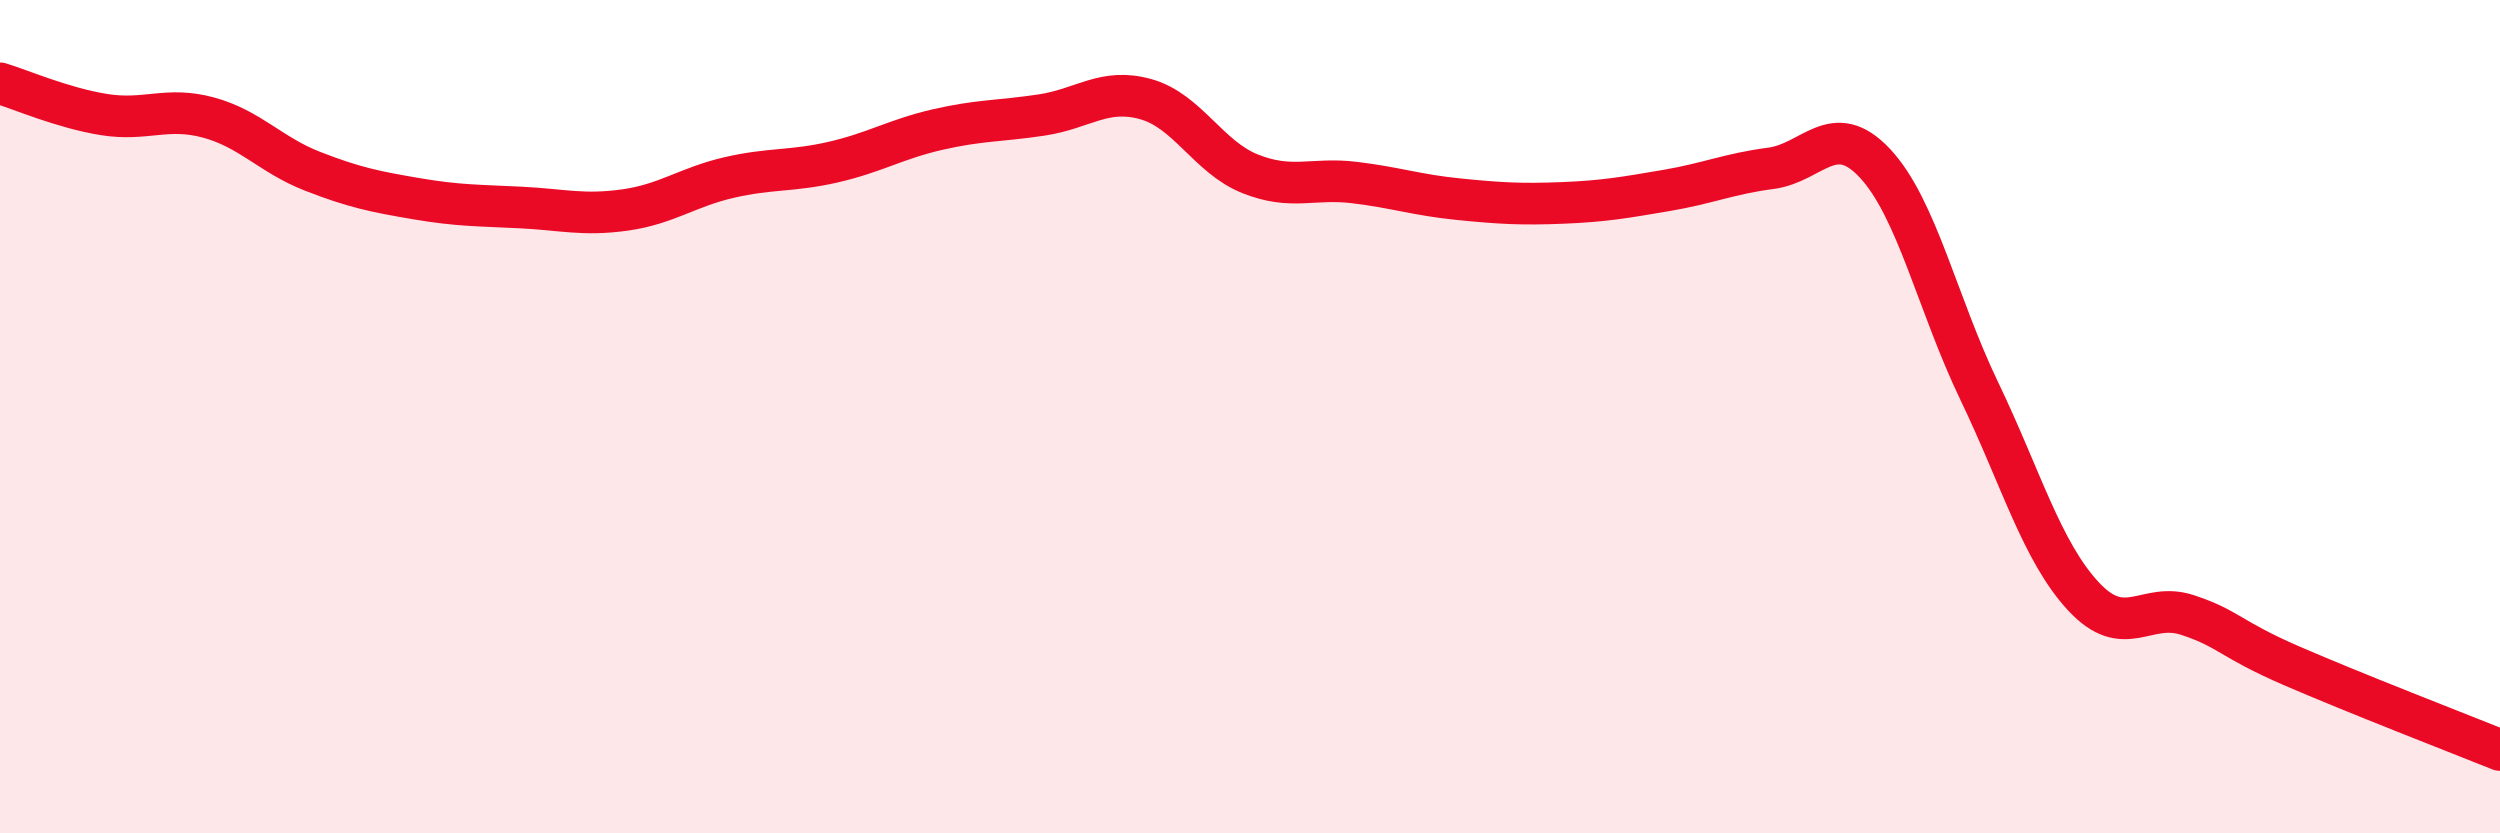
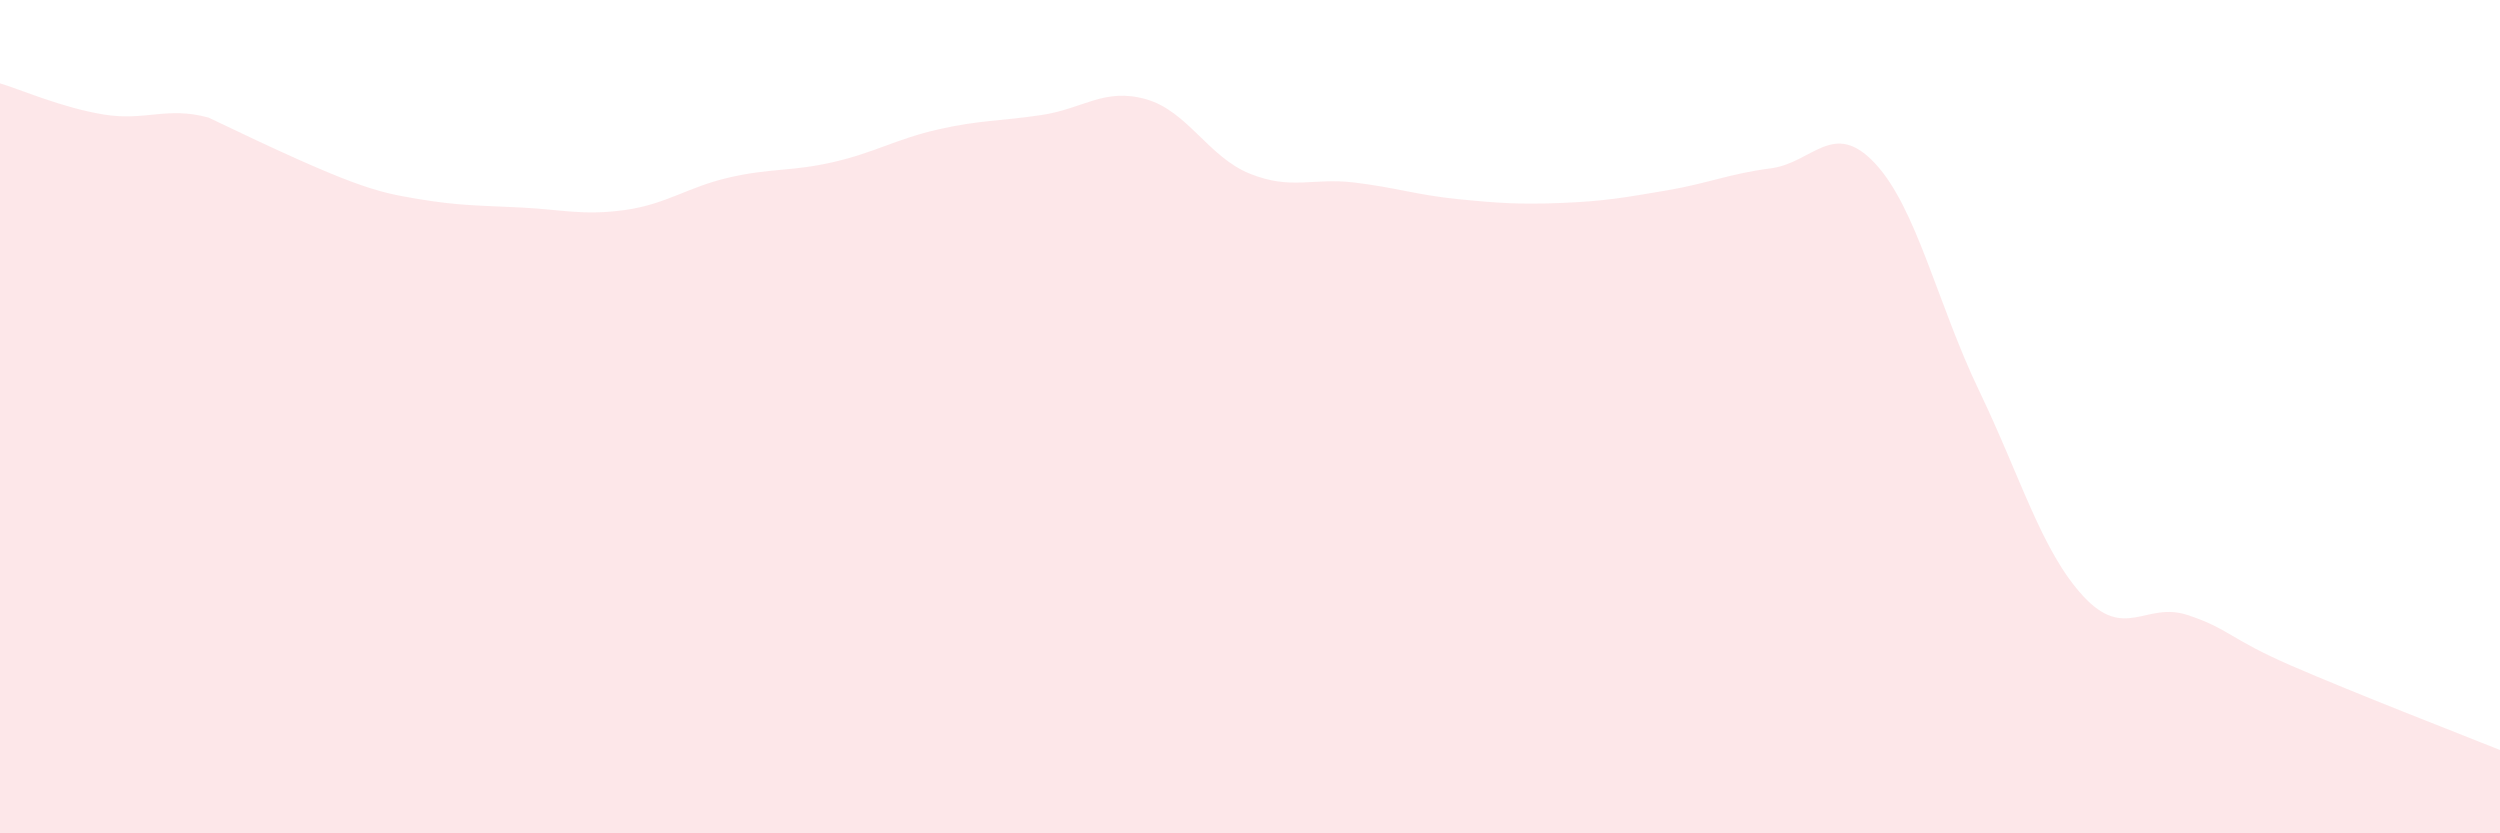
<svg xmlns="http://www.w3.org/2000/svg" width="60" height="20" viewBox="0 0 60 20">
-   <path d="M 0,2 C 0.5,2.15 1.5,2.59 2.5,2.75 C 3.5,2.91 4,2.55 5,2.82 C 6,3.09 6.5,3.72 7.5,4.11 C 8.5,4.5 9,4.6 10,4.77 C 11,4.94 11.5,4.93 12.5,4.98 C 13.5,5.03 14,5.18 15,5.04 C 16,4.9 16.5,4.49 17.5,4.26 C 18.5,4.03 19,4.12 20,3.89 C 21,3.66 21.5,3.34 22.5,3.11 C 23.5,2.88 24,2.91 25,2.76 C 26,2.61 26.5,2.1 27.5,2.38 C 28.5,2.66 29,3.77 30,4.17 C 31,4.57 31.5,4.26 32.5,4.38 C 33.5,4.5 34,4.68 35,4.78 C 36,4.88 36.5,4.91 37.5,4.87 C 38.5,4.83 39,4.74 40,4.57 C 41,4.4 41.5,4.17 42.5,4.04 C 43.5,3.91 44,2.85 45,3.92 C 46,4.99 46.5,7.3 47.5,9.38 C 48.5,11.46 49,13.23 50,14.31 C 51,15.39 51.5,14.43 52.5,14.76 C 53.5,15.09 53.5,15.33 55,15.98 C 56.5,16.63 59,17.6 60,18L60 20L0 20Z" fill="#EB0A25" opacity="0.1" stroke-linecap="round" stroke-linejoin="round" />
-   <path d="M 0,2 C 0.5,2.15 1.5,2.59 2.5,2.75 C 3.5,2.91 4,2.55 5,2.82 C 6,3.09 6.5,3.72 7.5,4.11 C 8.5,4.5 9,4.6 10,4.77 C 11,4.94 11.5,4.93 12.5,4.98 C 13.5,5.03 14,5.18 15,5.04 C 16,4.9 16.5,4.49 17.5,4.26 C 18.5,4.03 19,4.12 20,3.89 C 21,3.66 21.5,3.34 22.5,3.11 C 23.5,2.88 24,2.91 25,2.76 C 26,2.61 26.5,2.1 27.5,2.38 C 28.5,2.66 29,3.77 30,4.17 C 31,4.57 31.5,4.26 32.5,4.38 C 33.5,4.5 34,4.68 35,4.78 C 36,4.88 36.5,4.91 37.5,4.87 C 38.5,4.83 39,4.74 40,4.57 C 41,4.4 41.5,4.17 42.5,4.04 C 43.5,3.91 44,2.85 45,3.92 C 46,4.99 46.5,7.3 47.5,9.38 C 48.5,11.46 49,13.23 50,14.31 C 51,15.39 51.5,14.43 52.5,14.76 C 53.5,15.09 53.5,15.33 55,15.98 C 56.5,16.63 59,17.6 60,18" stroke="#EB0A25" stroke-width="1" fill="none" stroke-linecap="round" stroke-linejoin="round" />
+   <path d="M 0,2 C 0.5,2.15 1.5,2.59 2.5,2.75 C 3.5,2.91 4,2.55 5,2.82 C 8.5,4.5 9,4.6 10,4.77 C 11,4.94 11.5,4.93 12.5,4.98 C 13.5,5.03 14,5.18 15,5.04 C 16,4.9 16.5,4.49 17.5,4.26 C 18.5,4.03 19,4.12 20,3.89 C 21,3.66 21.5,3.34 22.5,3.11 C 23.5,2.88 24,2.91 25,2.76 C 26,2.61 26.5,2.1 27.5,2.38 C 28.5,2.66 29,3.77 30,4.17 C 31,4.57 31.5,4.26 32.5,4.38 C 33.5,4.5 34,4.68 35,4.78 C 36,4.88 36.5,4.91 37.5,4.87 C 38.5,4.83 39,4.74 40,4.57 C 41,4.4 41.5,4.17 42.5,4.04 C 43.5,3.91 44,2.85 45,3.92 C 46,4.99 46.5,7.3 47.5,9.38 C 48.5,11.46 49,13.23 50,14.31 C 51,15.39 51.5,14.43 52.5,14.76 C 53.5,15.09 53.5,15.33 55,15.98 C 56.5,16.63 59,17.6 60,18L60 20L0 20Z" fill="#EB0A25" opacity="0.1" stroke-linecap="round" stroke-linejoin="round" />
</svg>